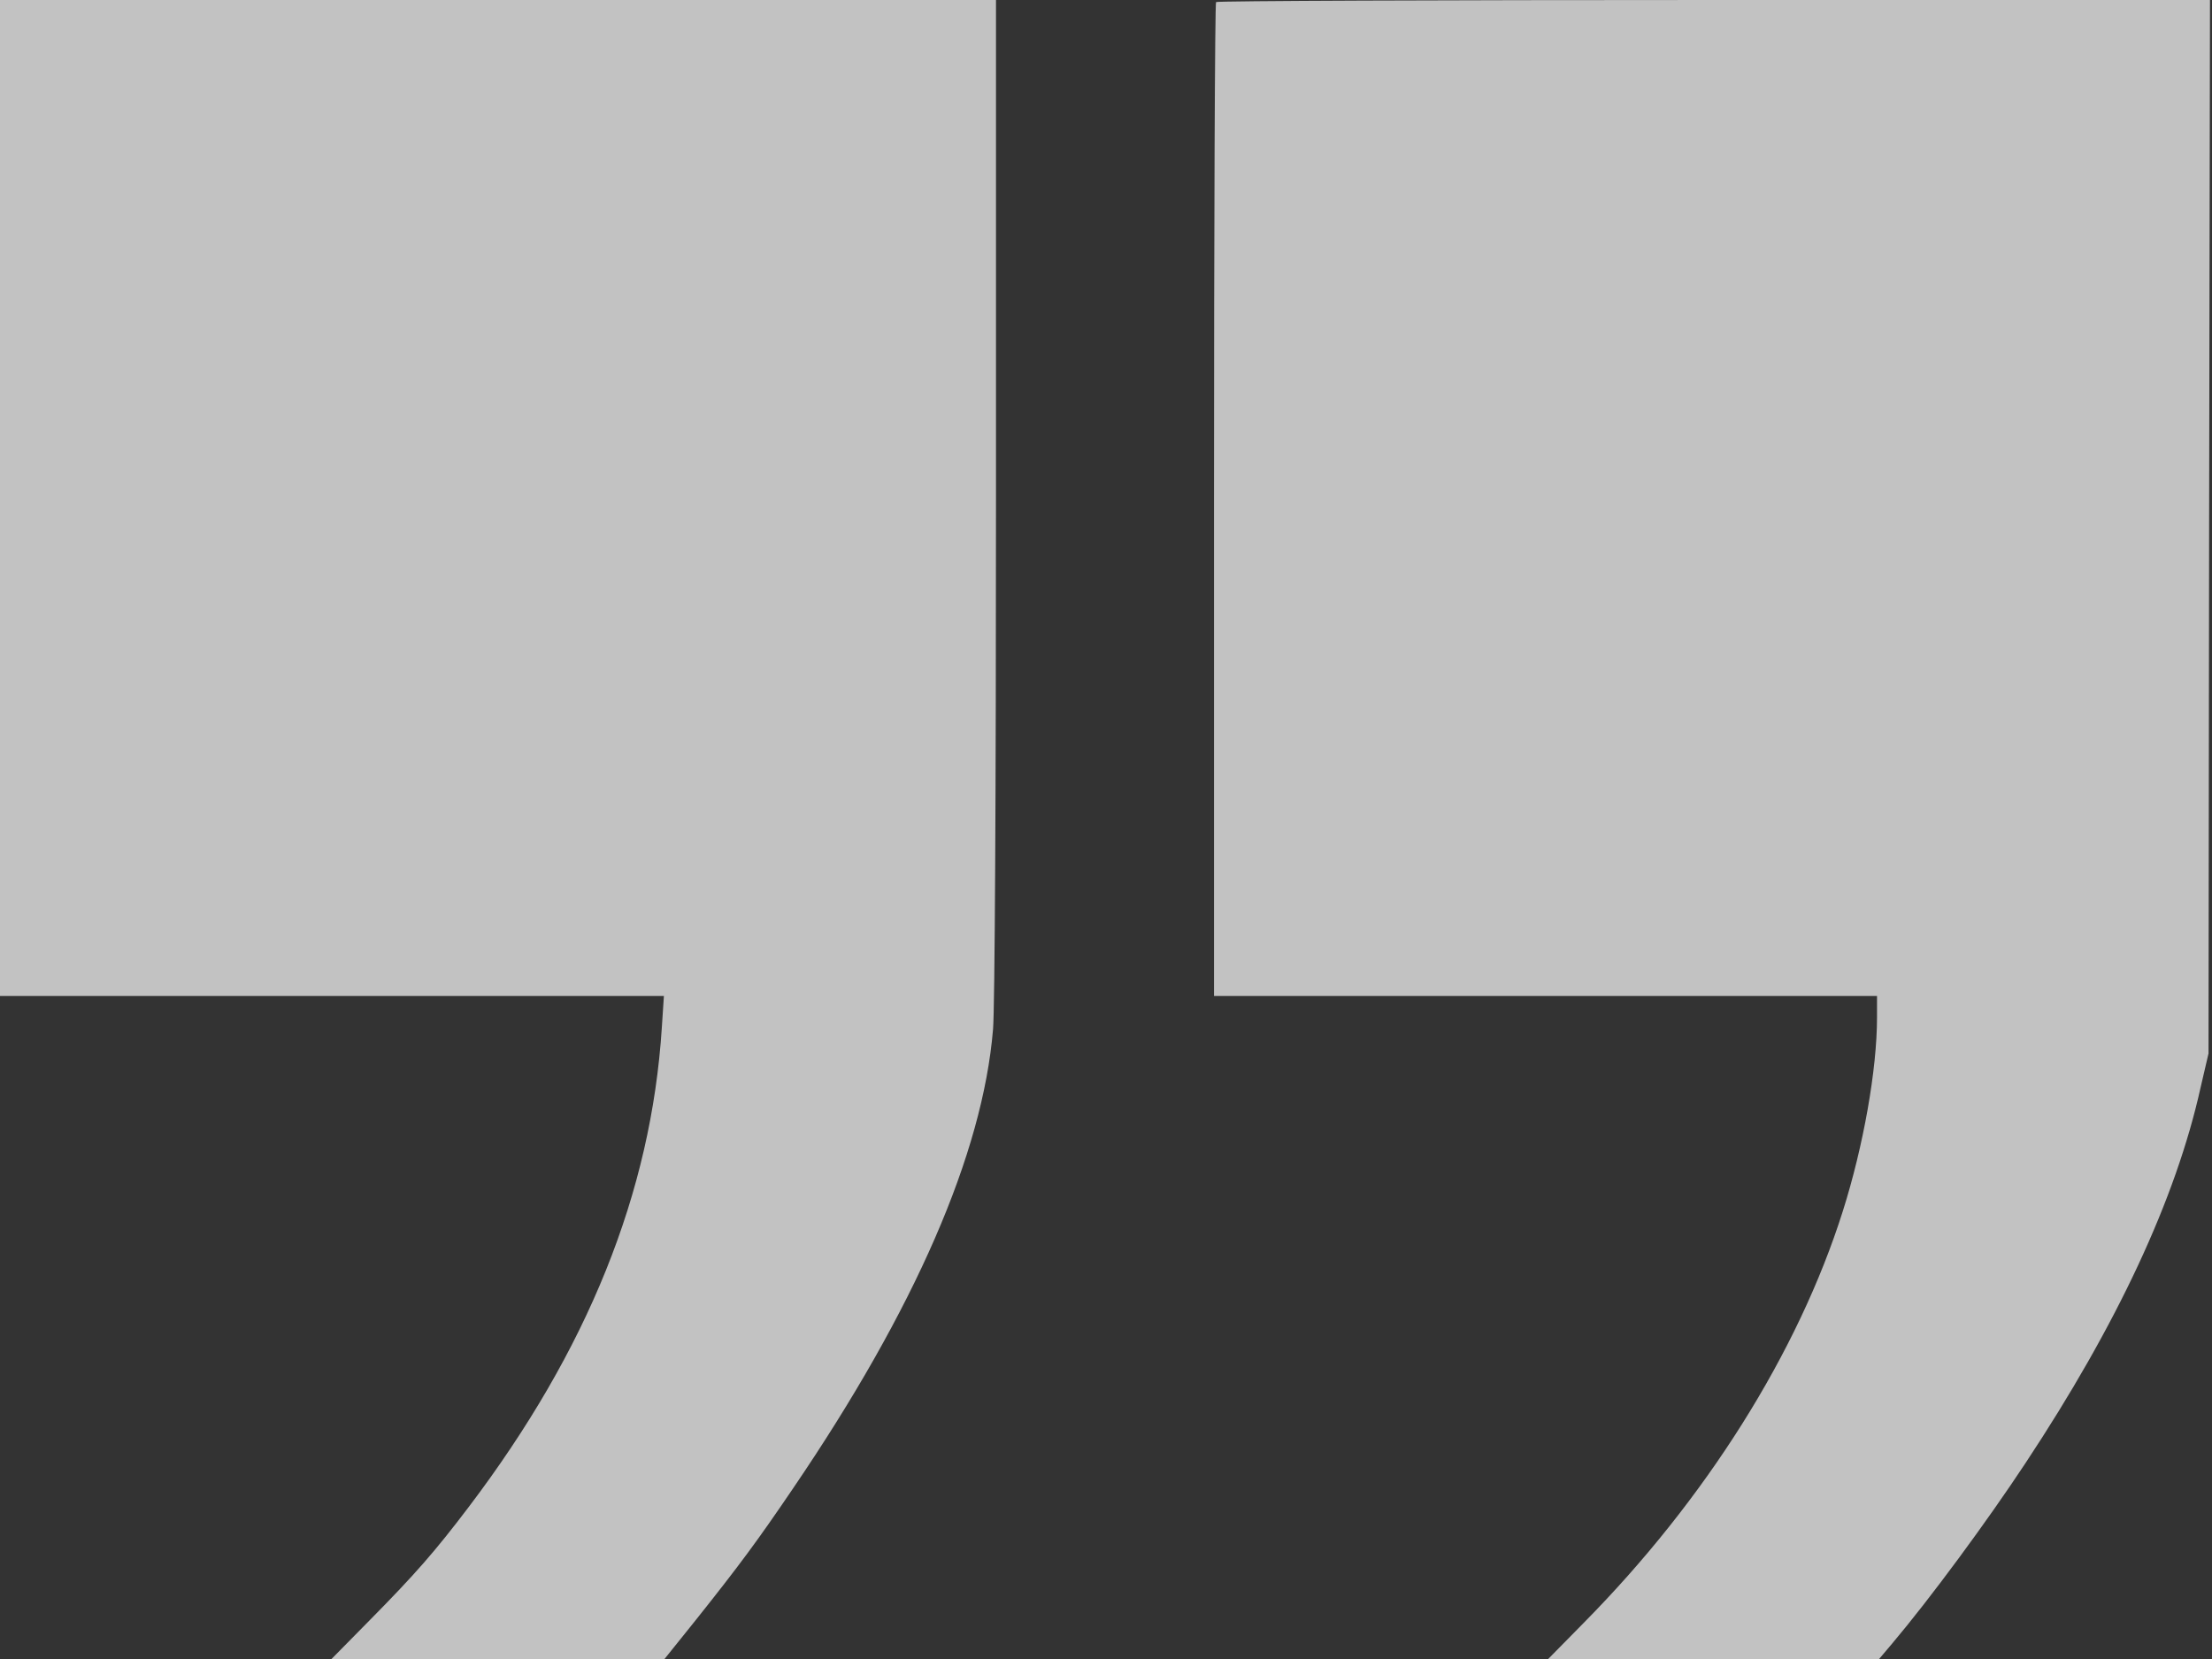
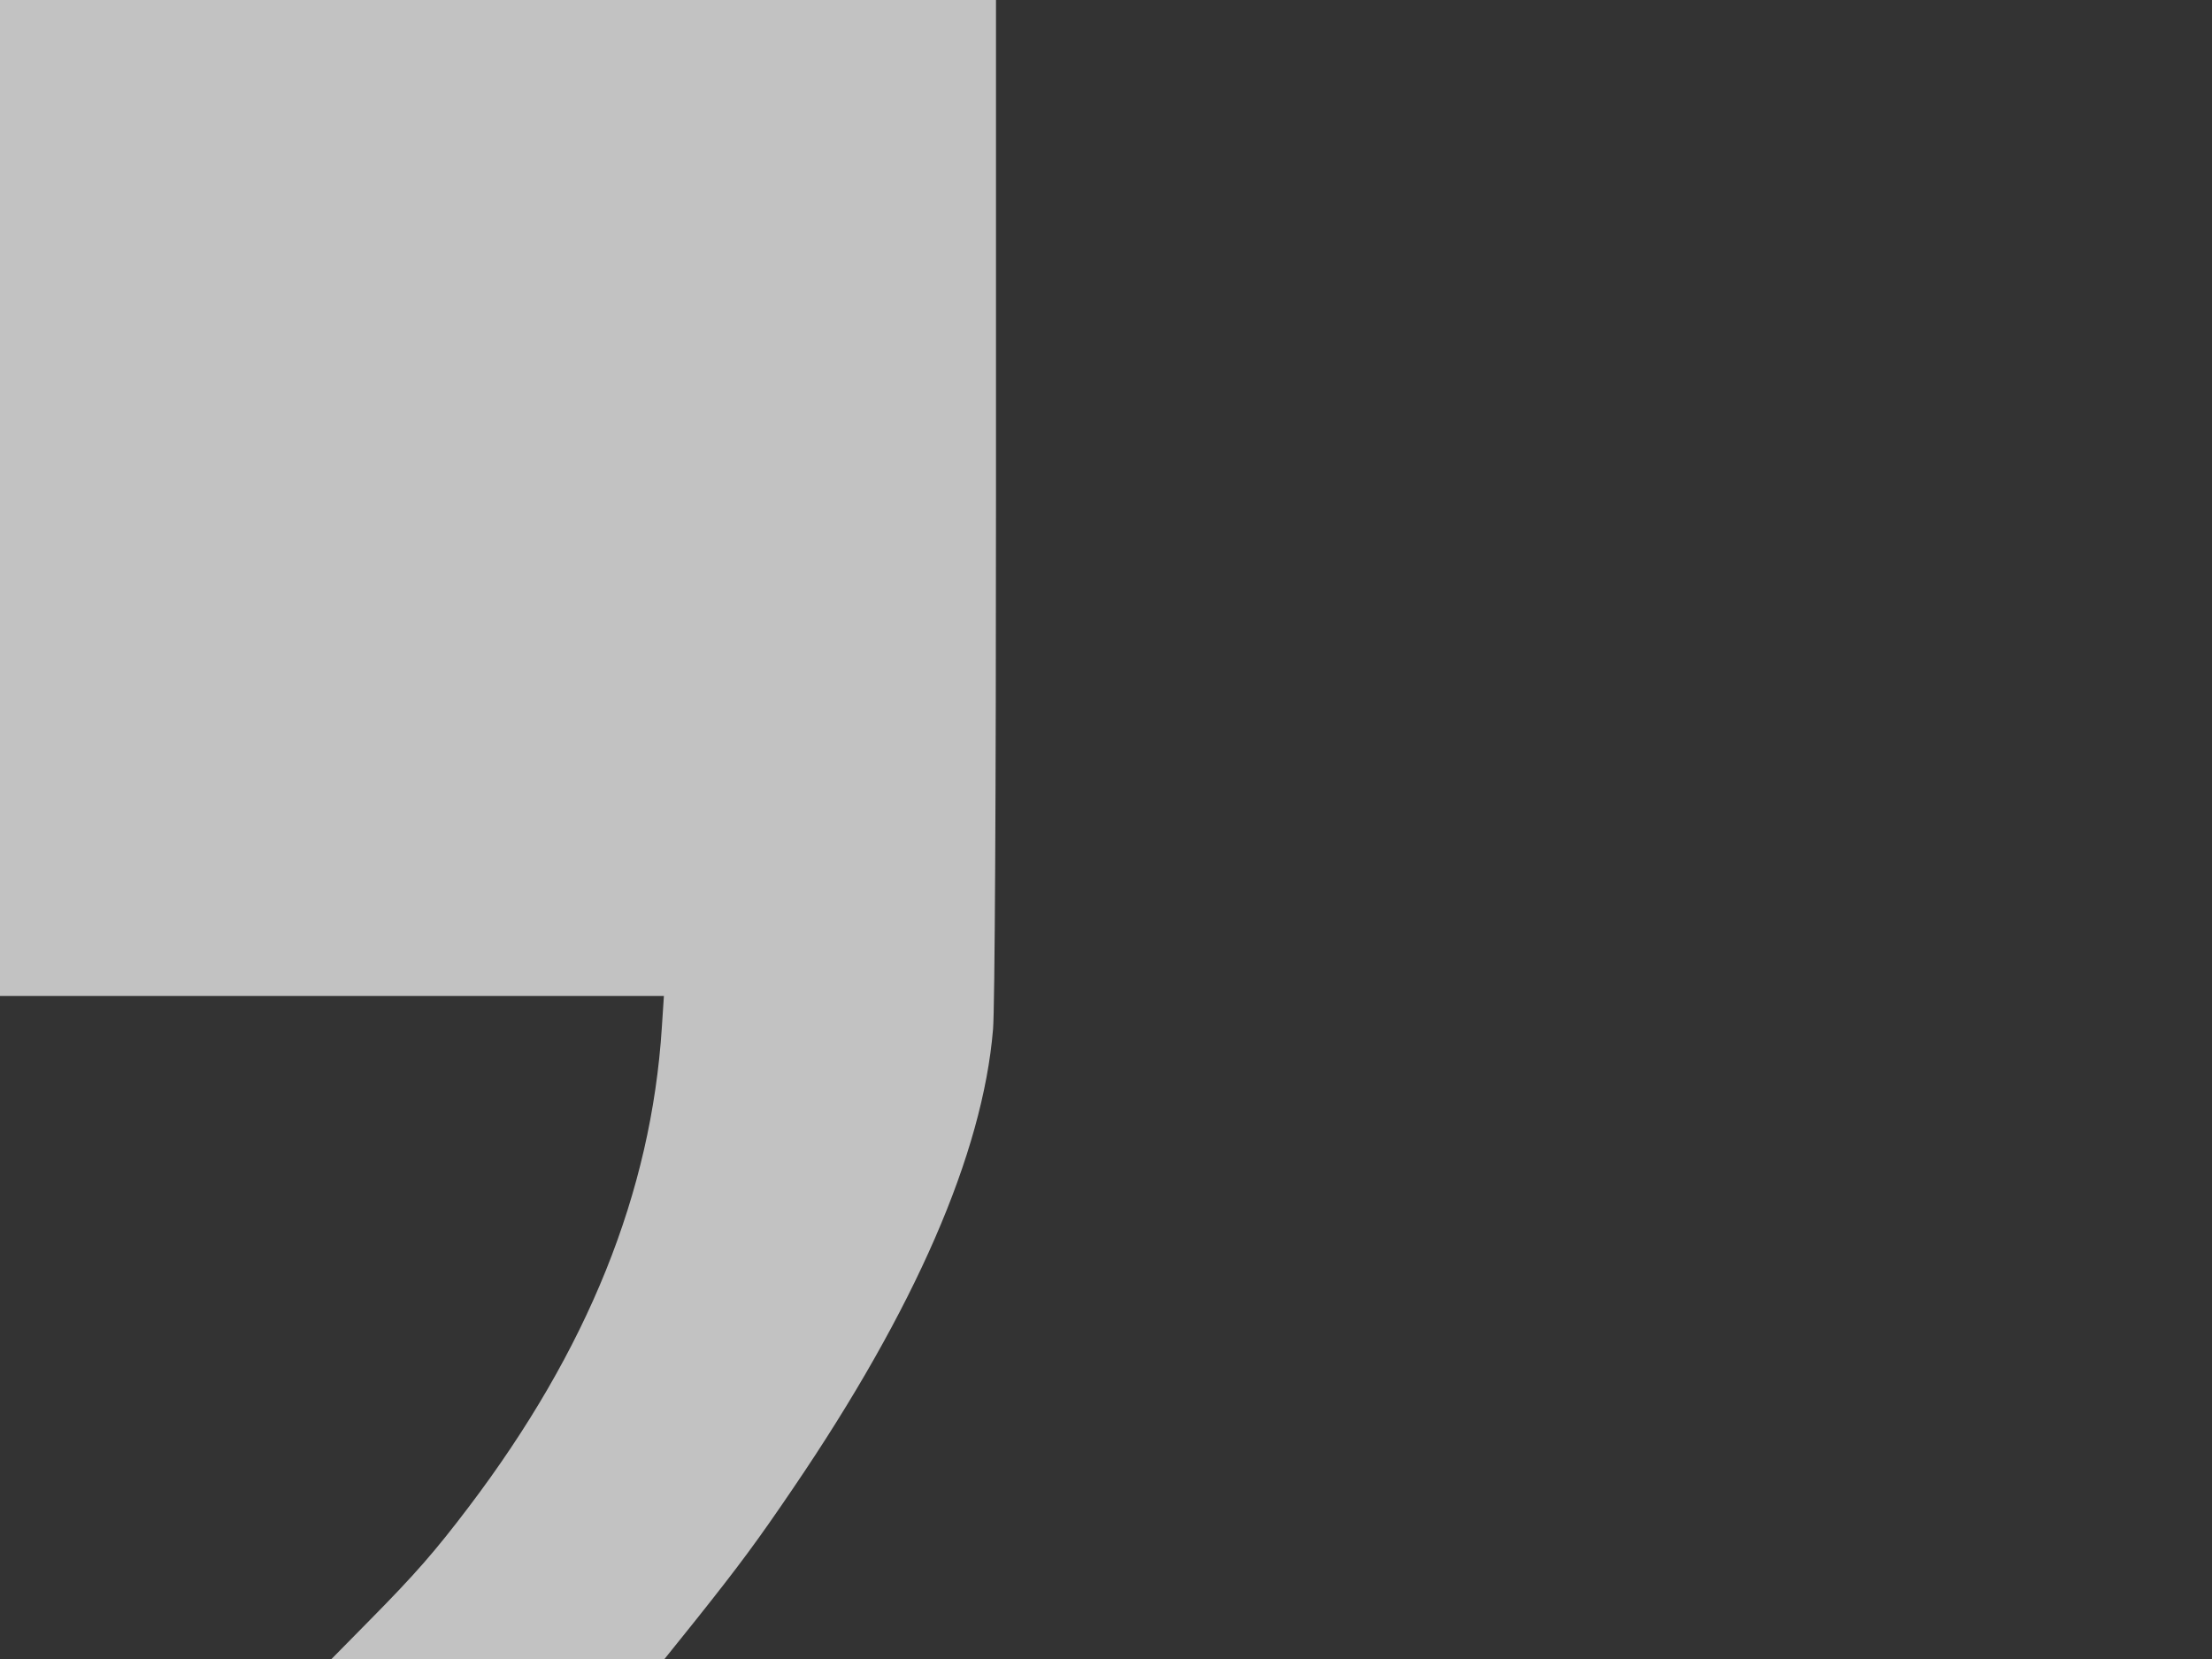
<svg xmlns="http://www.w3.org/2000/svg" width="224" height="168" viewBox="0 0 224 168" fill="none">
  <rect x="0" y="0" width="224" height="168" fill="#333333" stroke="none" />
  <path d="M0 50.43V100.86H33.6H67.23L67.021 104.053C65.947 120.763 59.531 136.698 47.446 152.632C44.074 157.079 42.075 159.376 37.479 164.031L33.57 168H50.43H67.29L70.453 164.061C74.899 158.481 76.749 155.974 80.33 150.693C92.654 132.58 99.517 116.824 100.561 104.232C100.74 102.113 100.86 80.419 100.86 50.34V0H50.43H0V50.43Z" fill="white" fill-opacity="0.7" />
-   <path d="M123.146 0.209C123.027 0.298 122.938 23.007 122.938 50.639V100.86H156.508H190.078V103.038C190.078 108.29 188.705 116.048 186.616 122.643C182.081 136.996 172.711 151.856 160.387 164.33L156.776 168H173.517H190.287L191.6 166.448C195.479 161.853 201.178 154.124 205.117 148.156C214.398 134.131 220.336 121.42 222.842 110.14L223.648 106.679L223.708 53.324L223.797 0H173.576C145.944 0 123.236 0.09 123.146 0.209Z" fill="white" fill-opacity="0.7" />
</svg>